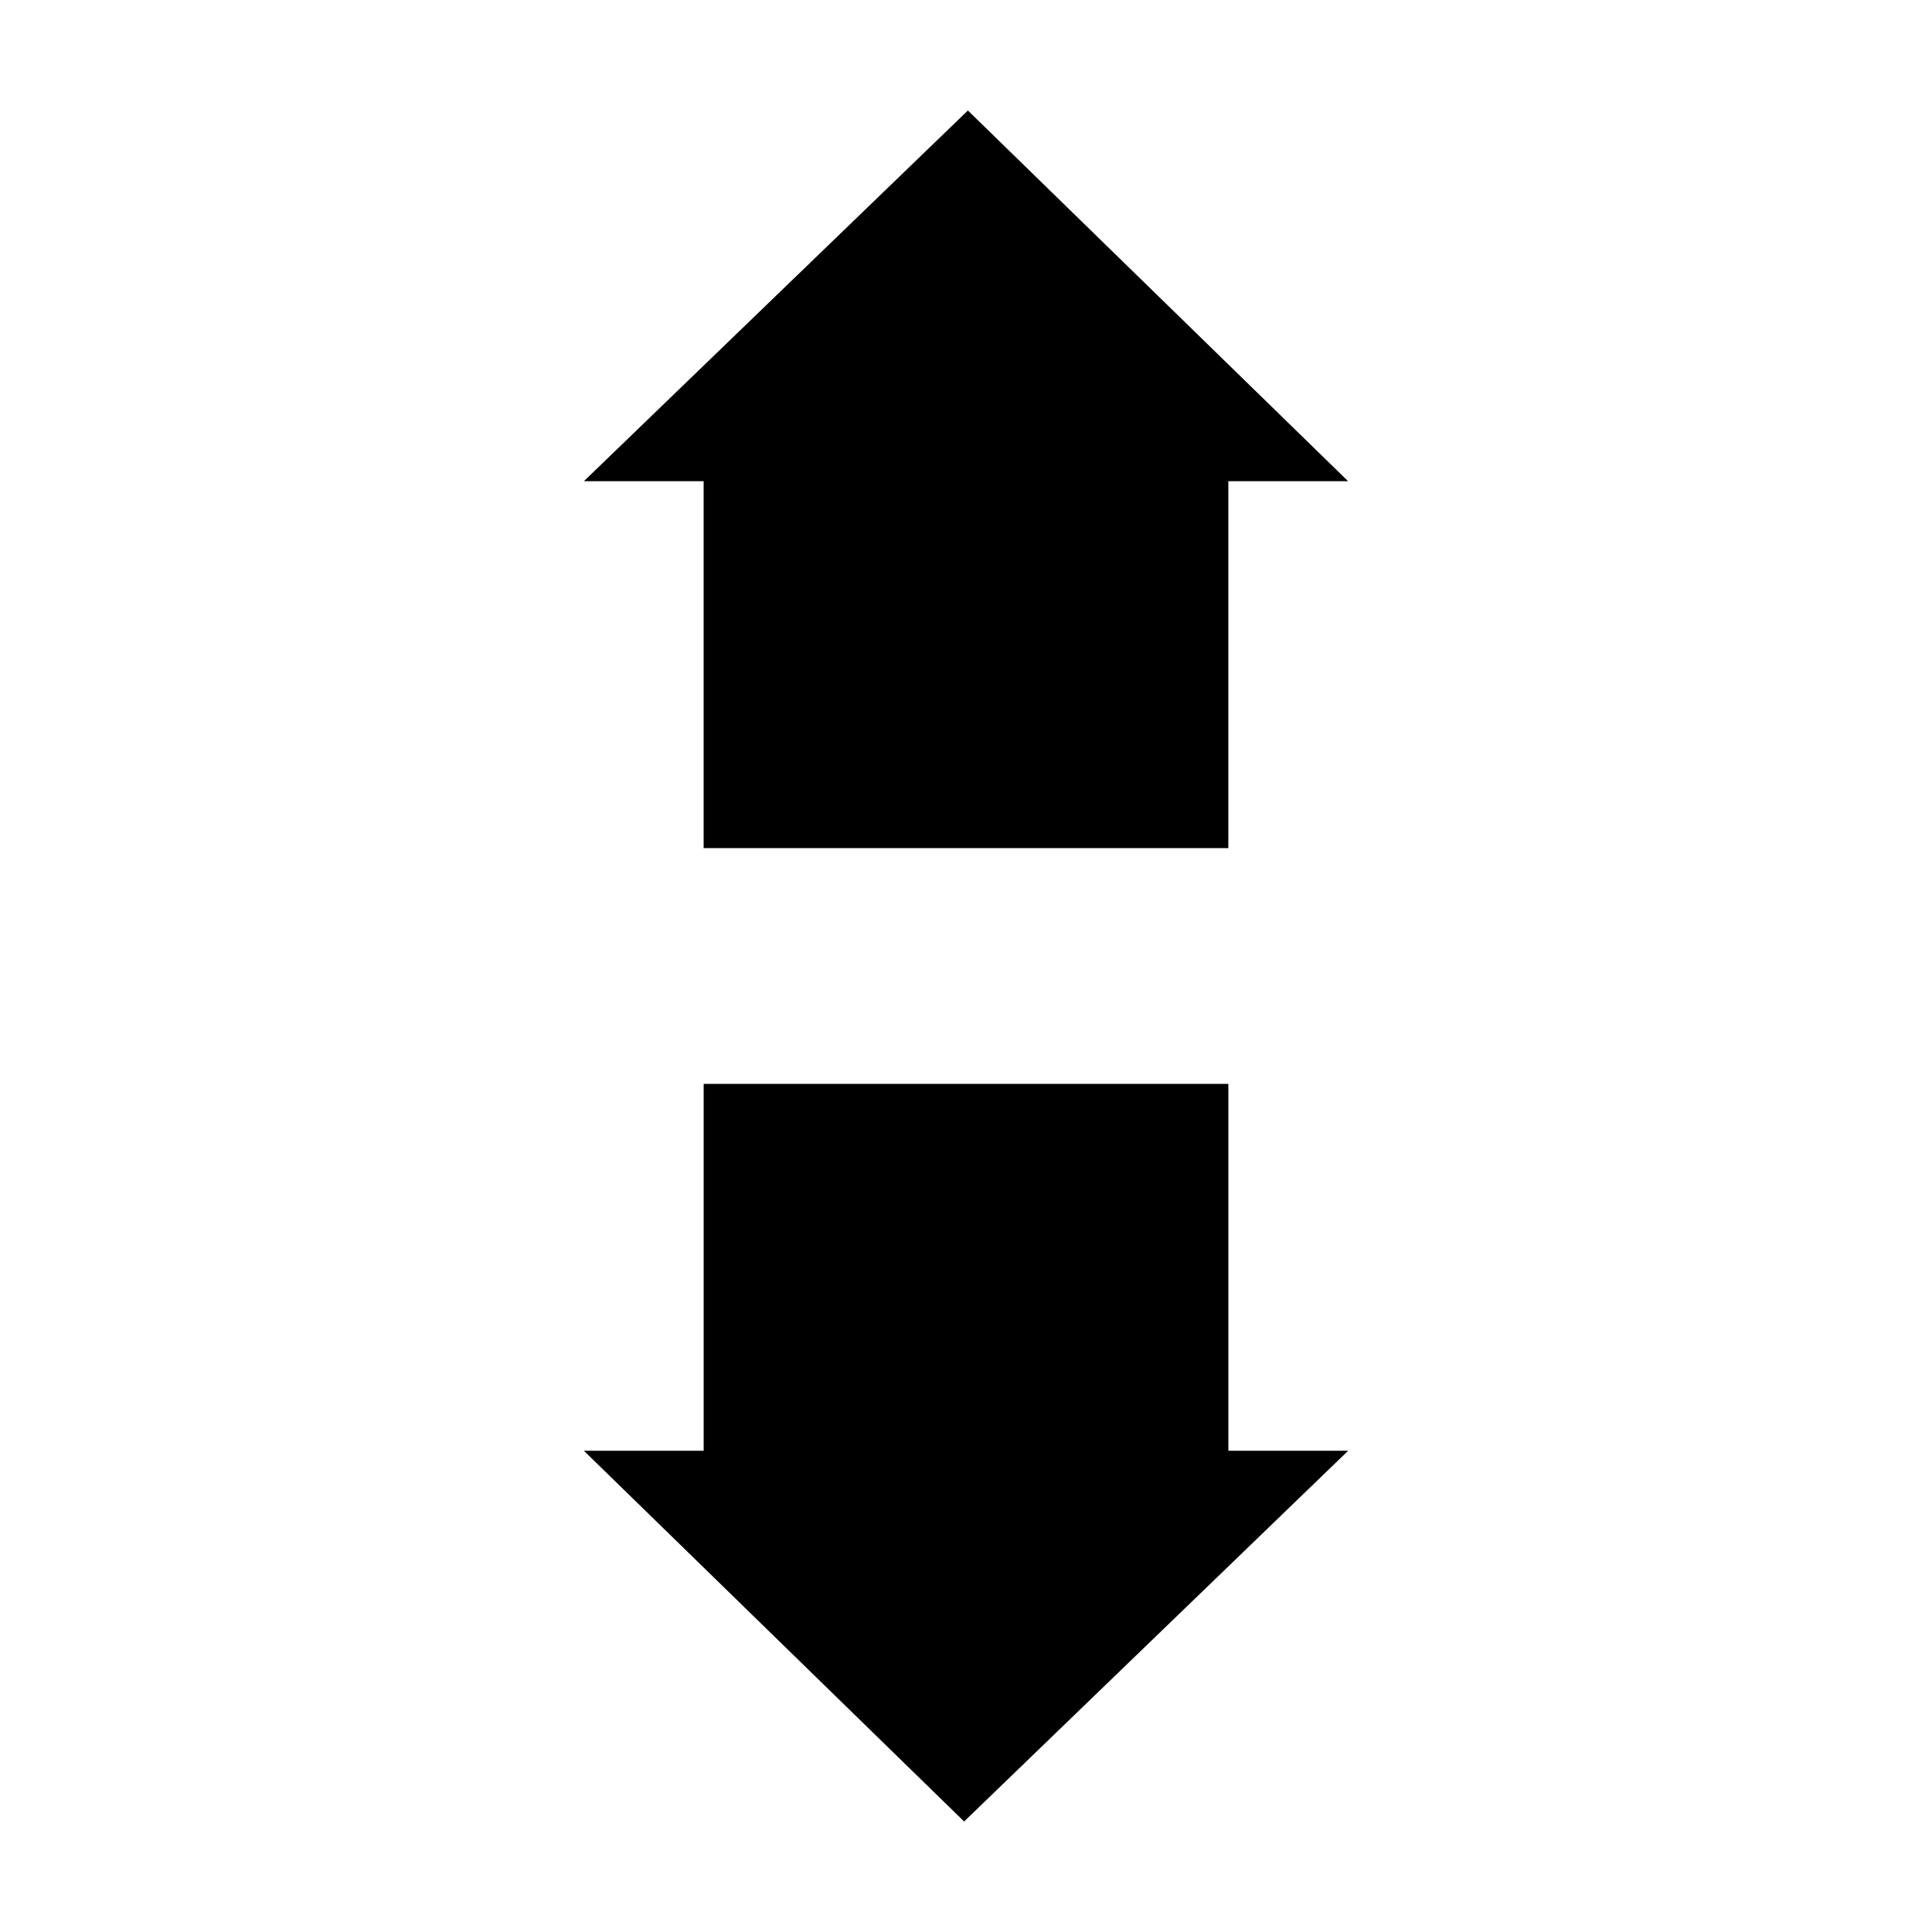
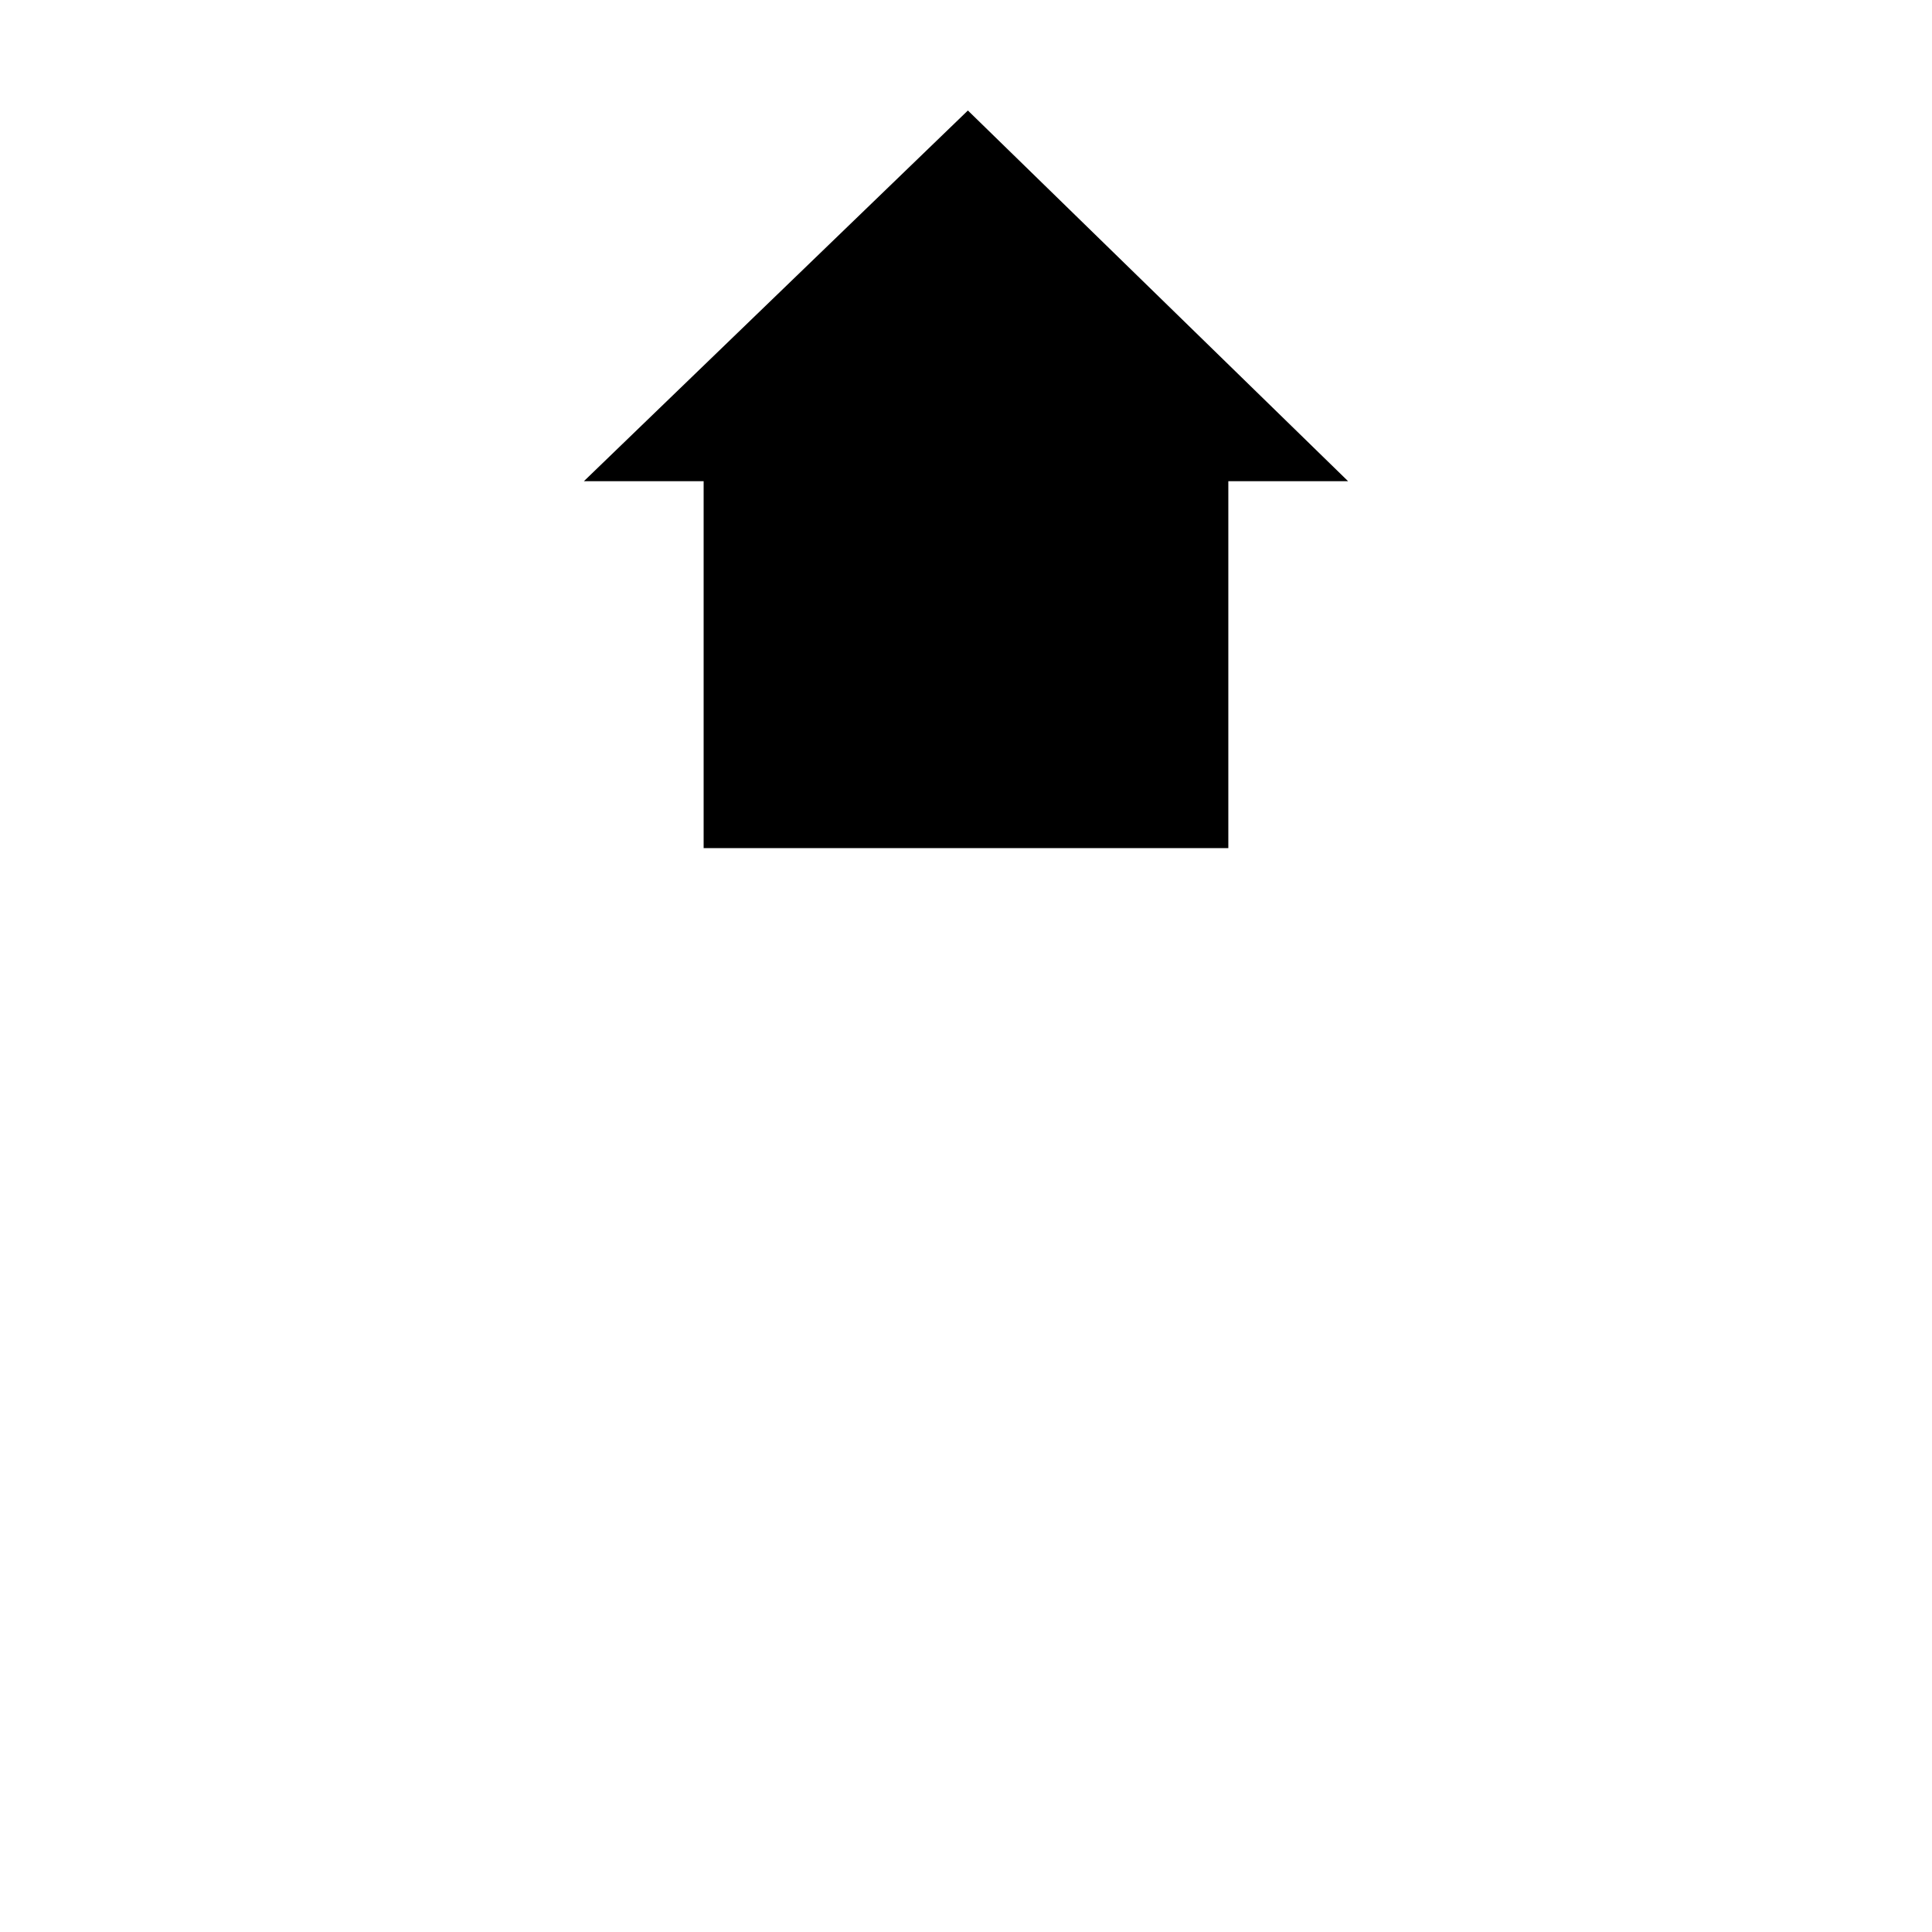
<svg xmlns="http://www.w3.org/2000/svg" fill="#000000" width="800px" height="800px" version="1.1" viewBox="144 144 512 512">
  <g>
    <path d="m330.47 368.76h139.05v-97.234h31.742l-100.76-98.242-101.77 98.242h31.738z" />
-     <path d="m501.27 528.47h-31.742v-97.234h-139.05v97.234h-31.738l100.76 98.242z" />
  </g>
</svg>